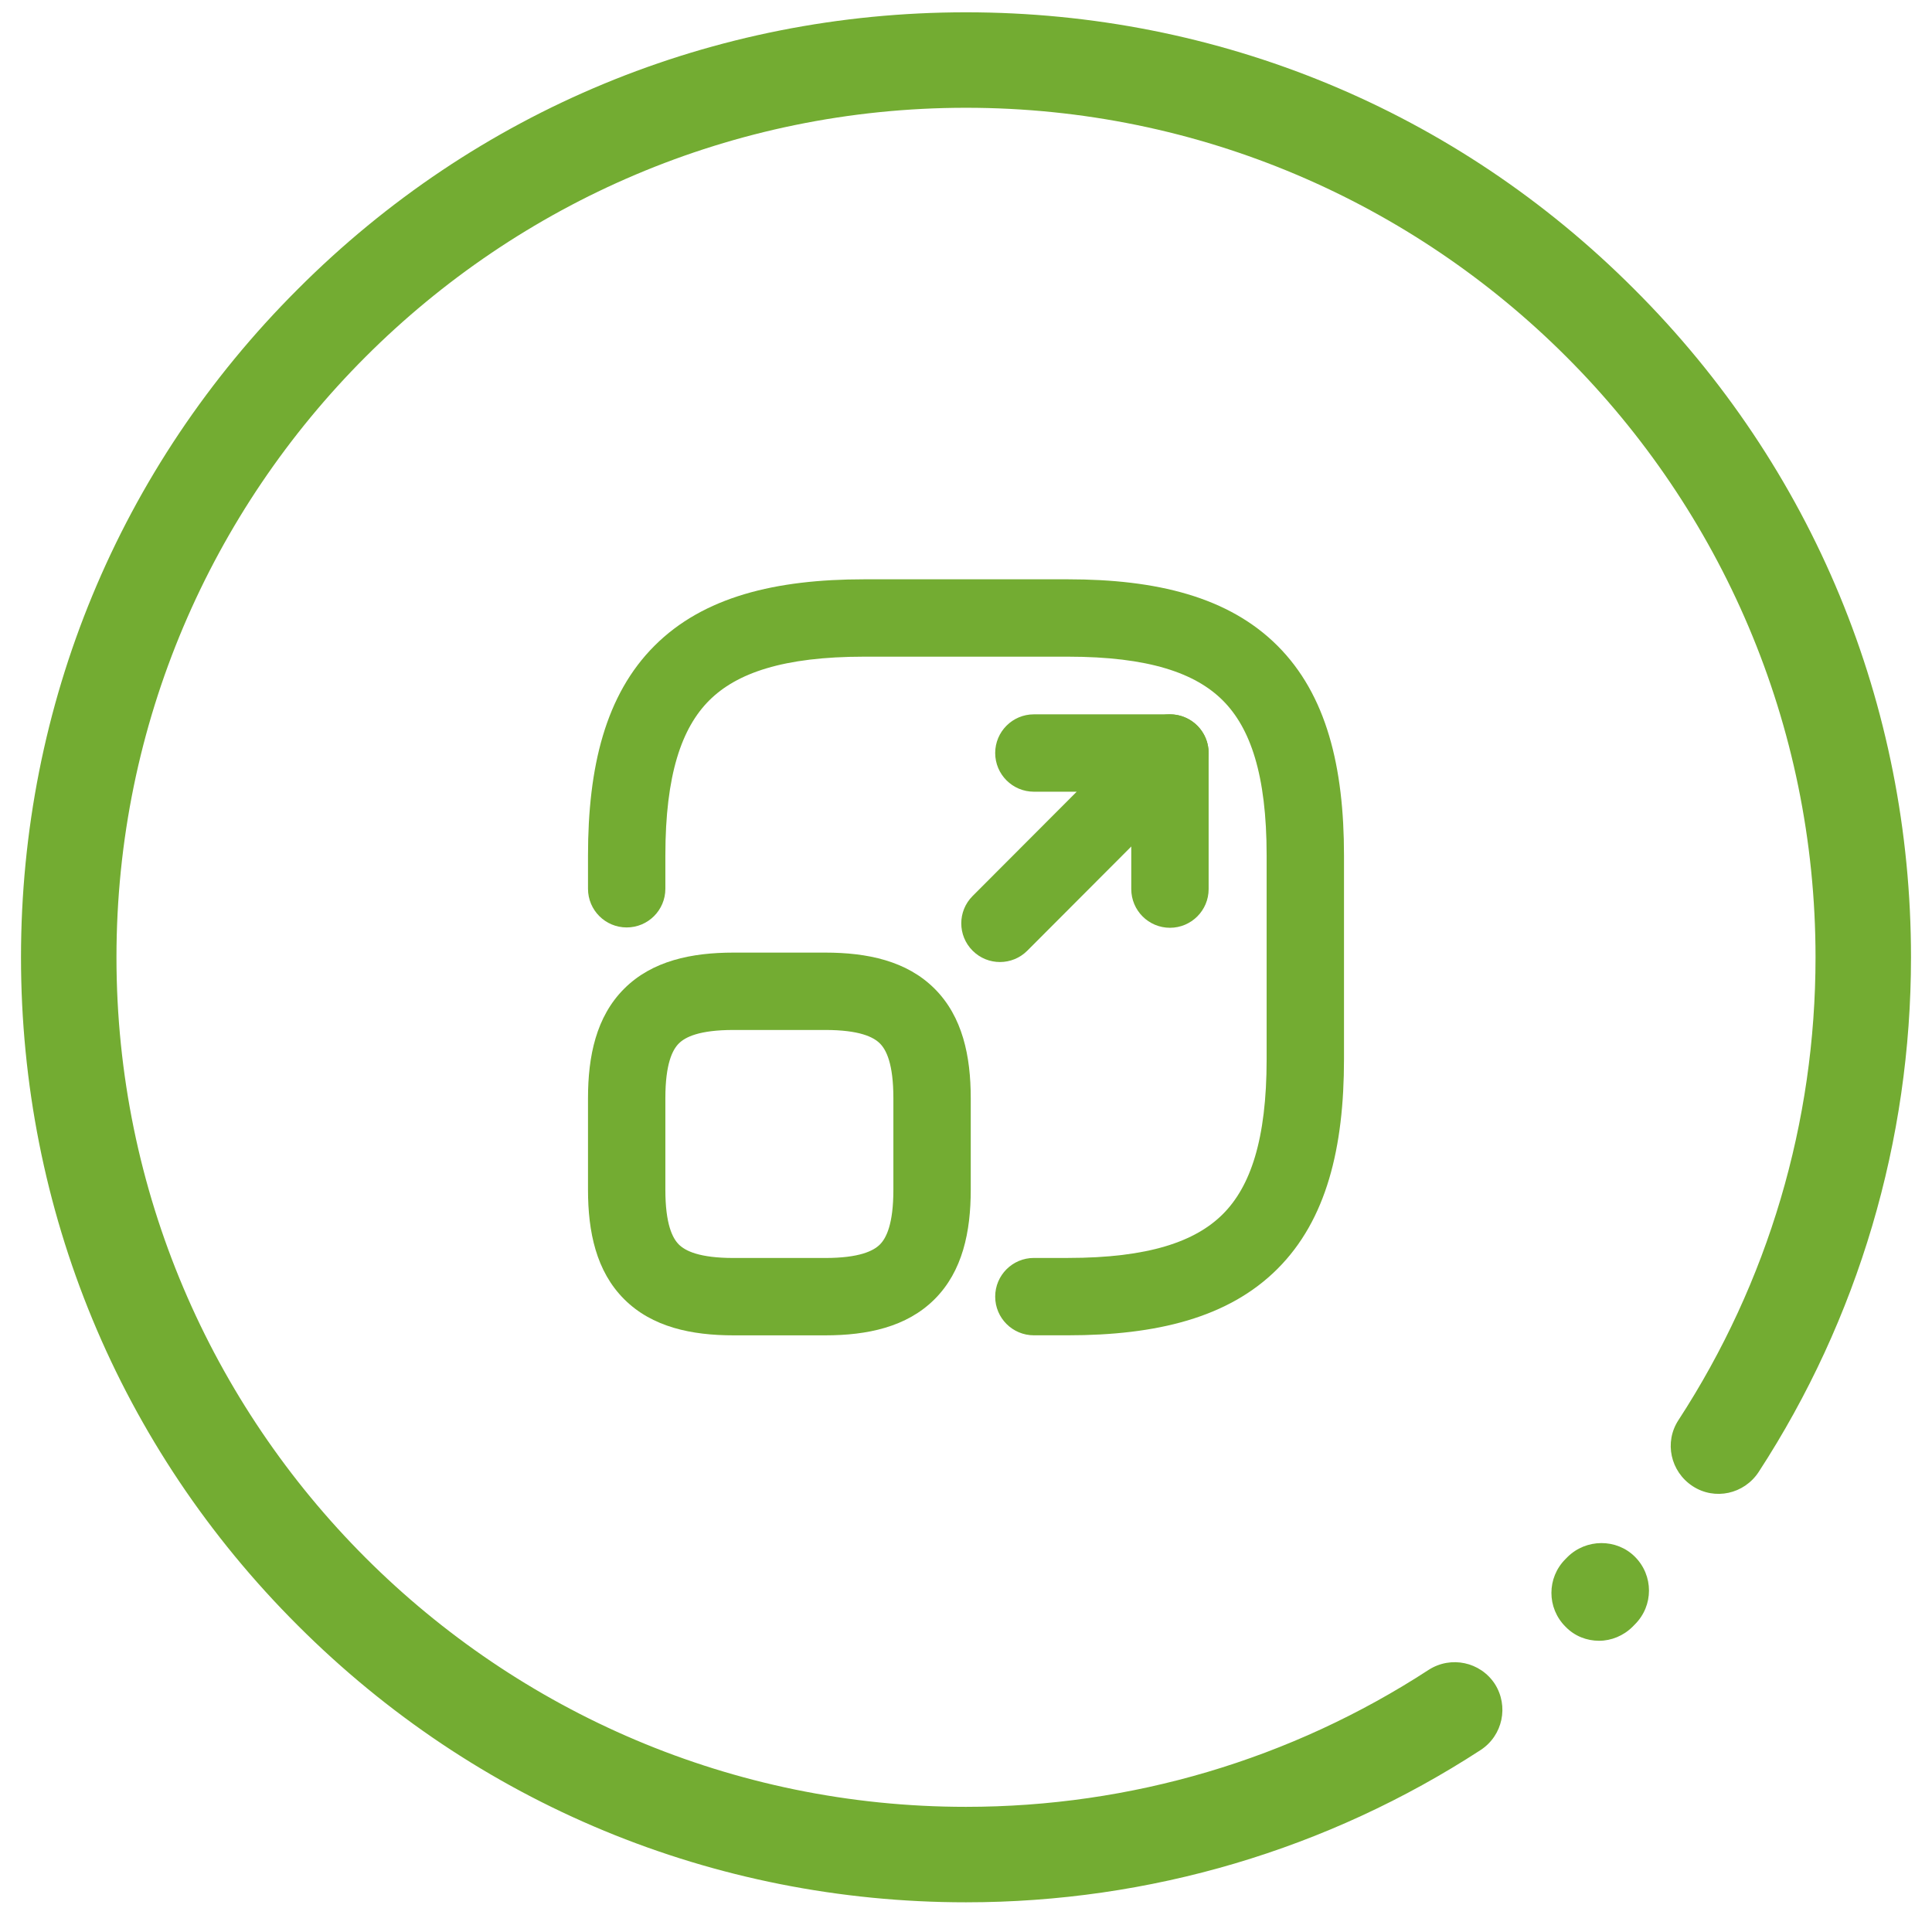
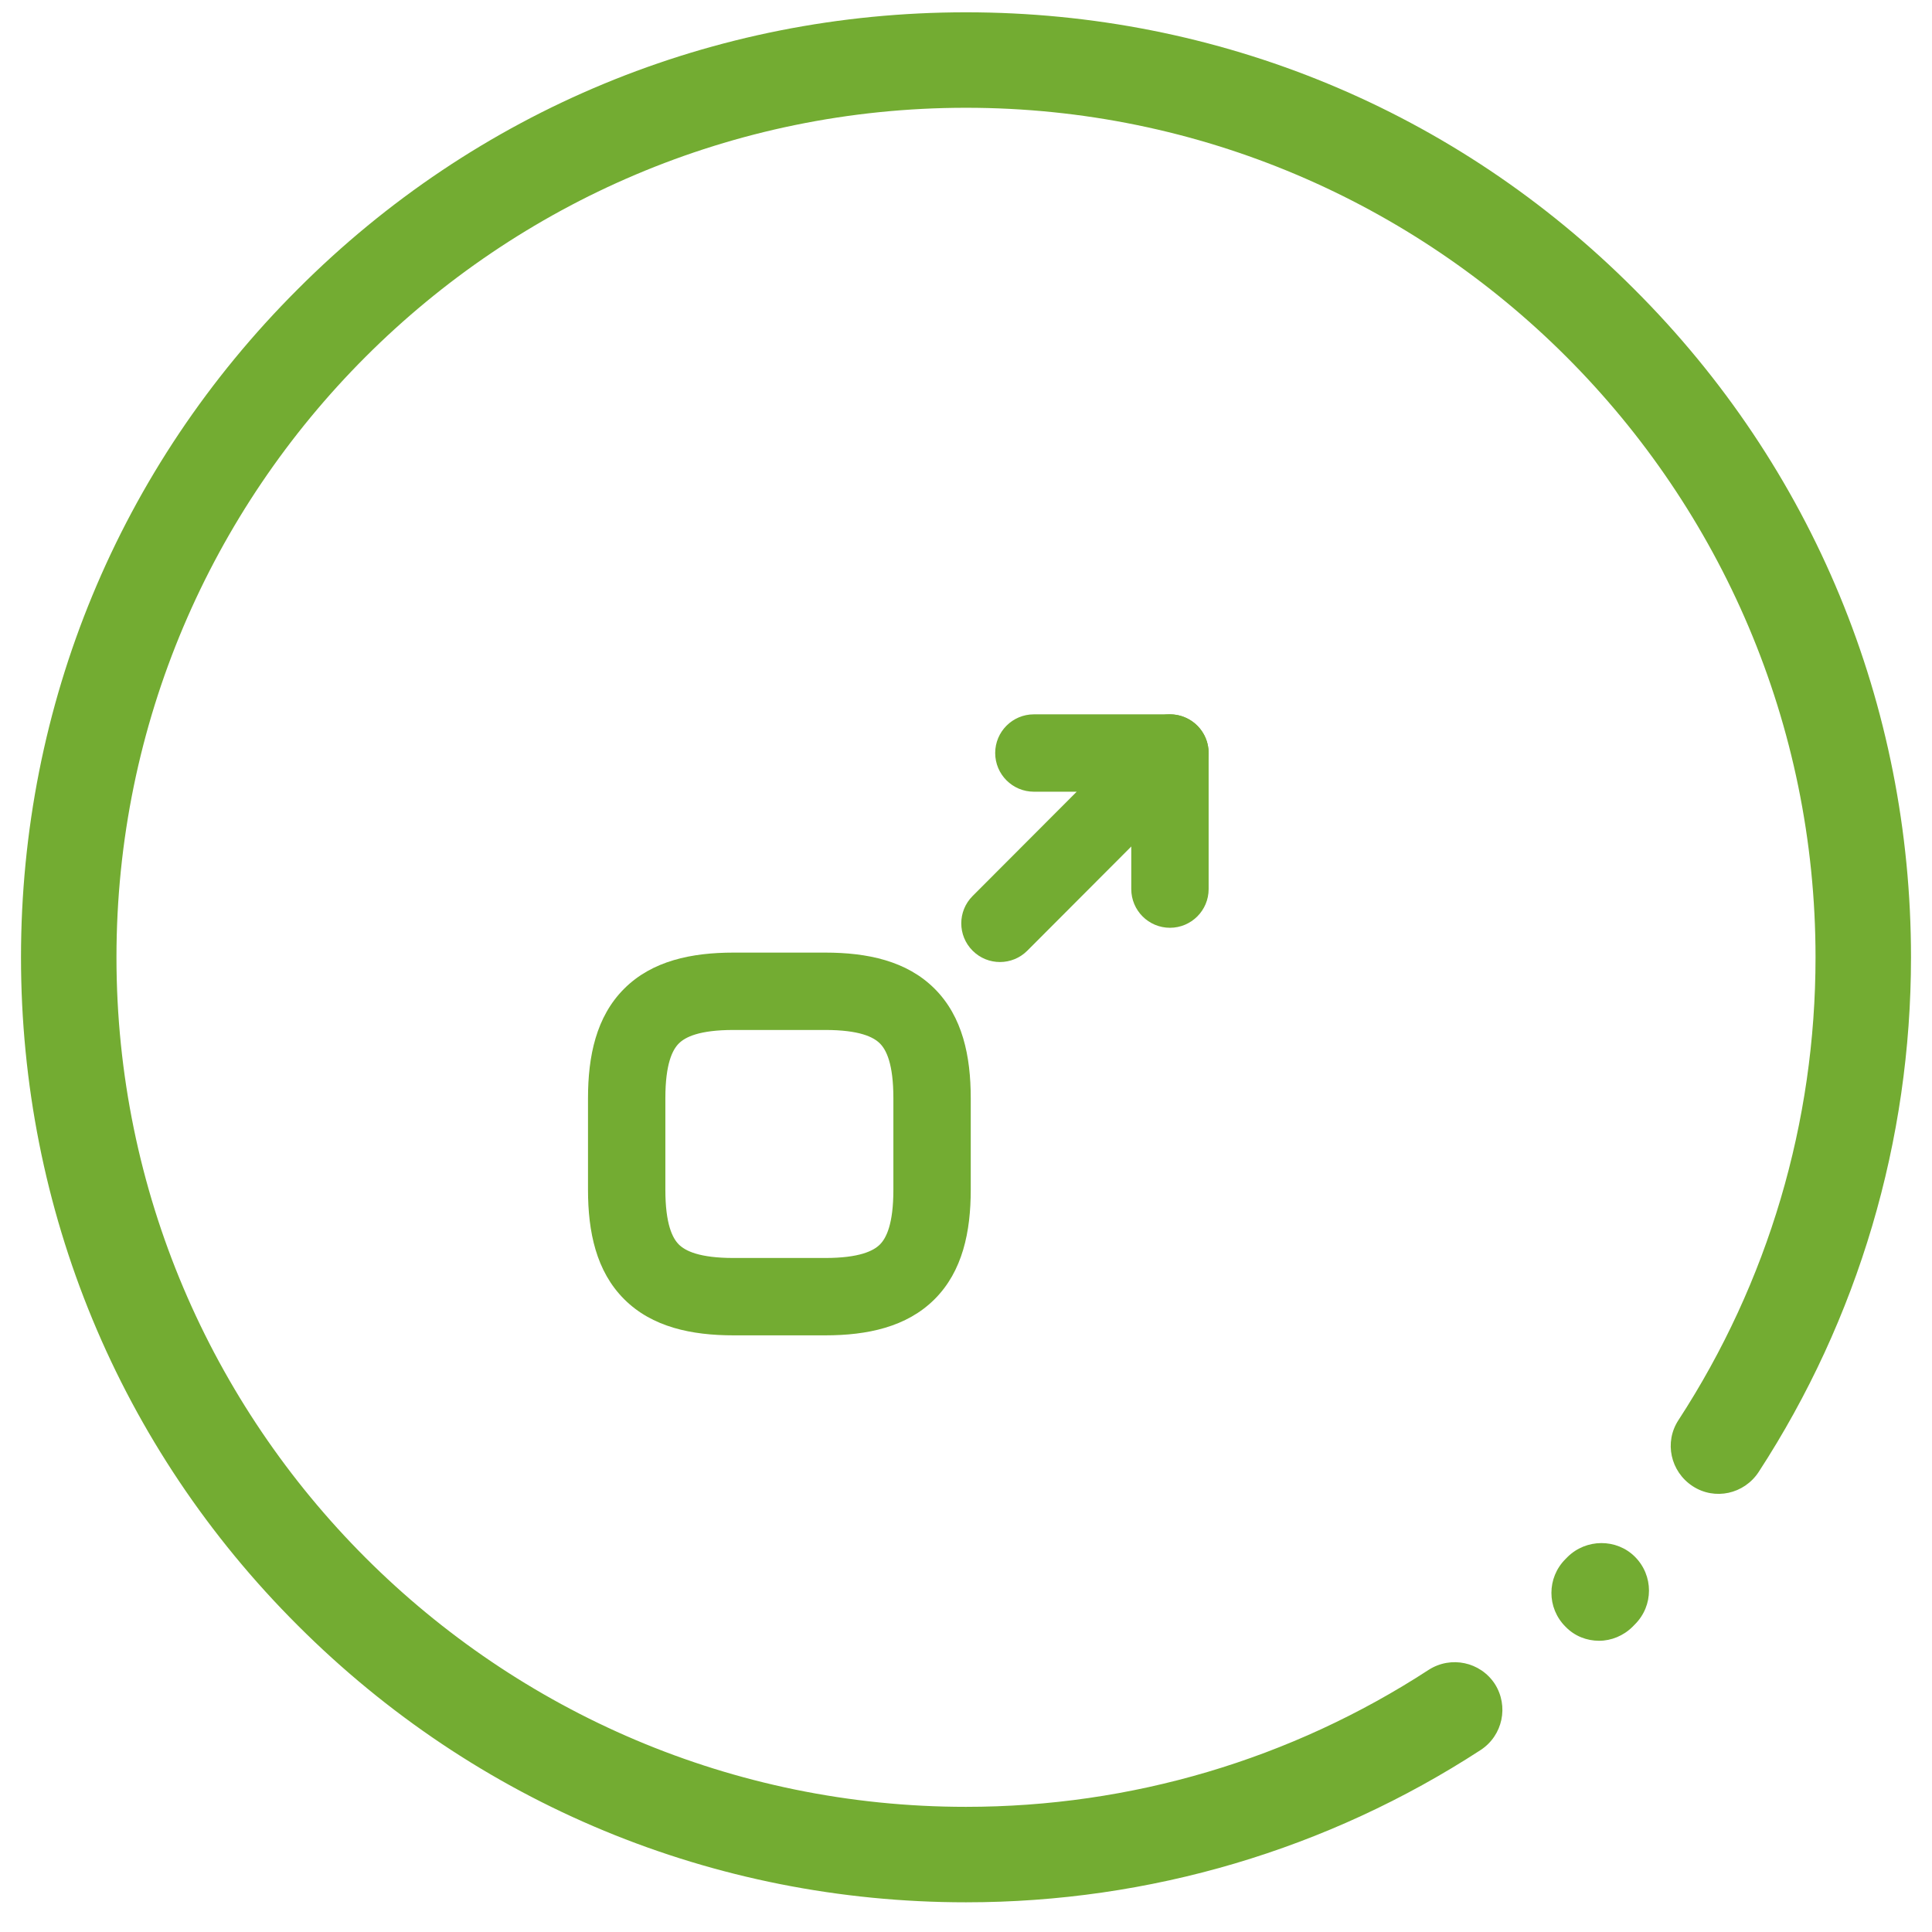
<svg xmlns="http://www.w3.org/2000/svg" width="46" height="46" viewBox="0 0 46 46" fill="none">
  <path d="M38.927 37.066C39.373 37.512 39.373 38.23 38.927 38.675L38.873 38.73C38.654 38.948 38.364 39.066 38.073 39.066C37.782 39.066 37.491 38.957 37.273 38.73C36.827 38.285 36.827 37.566 37.273 37.121L37.318 37.075C37.764 36.63 38.491 36.63 38.927 37.066Z" fill="#73AC32" />
  <path d="M38.909 6.884C34.664 2.629 29.009 0.293 23 0.293C16.991 0.293 11.336 2.629 7.091 6.884C2.836 11.129 0.5 16.784 0.5 22.793C0.5 28.802 2.836 34.457 7.091 38.702C11.336 42.947 16.991 45.293 23 45.293C27.373 45.293 31.609 44.038 35.255 41.666C35.782 41.32 35.927 40.62 35.591 40.093C35.245 39.566 34.545 39.42 34.018 39.757C30.736 41.893 26.927 43.02 23 43.02C11.845 43.02 2.773 33.947 2.773 22.793C2.773 11.638 11.845 2.566 23 2.566C34.154 2.566 43.227 11.638 43.227 22.793C43.227 26.72 42.1 30.529 39.964 33.811C39.618 34.338 39.773 35.038 40.3 35.384C40.827 35.729 41.527 35.575 41.873 35.047C44.245 31.402 45.5 27.157 45.5 22.793C45.5 16.784 43.164 11.129 38.909 6.884Z" fill="#73AC32" />
-   <path fill-rule="evenodd" clip-rule="evenodd" d="M16.885 16.678C16.233 17.33 15.842 18.44 15.842 20.369V21.161C15.842 21.67 15.43 22.082 14.921 22.082C14.412 22.082 14 21.67 14 21.161V20.369C14 18.259 14.416 16.542 15.583 15.376C16.749 14.209 18.466 13.793 20.576 13.793H25.424C27.534 13.793 29.251 14.209 30.417 15.376C31.584 16.542 32 18.259 32 20.369V25.217C32 27.327 31.584 29.044 30.417 30.21C29.251 31.377 27.534 31.793 25.424 31.793H24.616C24.107 31.793 23.695 31.381 23.695 30.872C23.695 30.363 24.107 29.951 24.616 29.951H25.424C27.353 29.951 28.463 29.559 29.115 28.908C29.767 28.256 30.158 27.146 30.158 25.217V20.369C30.158 18.44 29.767 17.33 29.115 16.678C28.463 16.026 27.353 15.635 25.424 15.635H20.576C18.647 15.635 17.537 16.026 16.885 16.678Z" fill="#73AC32" />
  <path fill-rule="evenodd" clip-rule="evenodd" d="M23.695 17.929C23.695 17.42 24.108 17.008 24.616 17.008H27.856C28.228 17.008 28.564 17.232 28.707 17.576C28.849 17.92 28.771 18.316 28.508 18.579L24.46 22.635C24.101 22.995 23.518 22.996 23.158 22.636C22.798 22.277 22.797 21.694 23.157 21.334L25.636 18.85H24.616C24.108 18.85 23.695 18.438 23.695 17.929Z" fill="#73AC32" />
  <path fill-rule="evenodd" clip-rule="evenodd" d="M27.856 17.008C28.364 17.008 28.777 17.42 28.777 17.929V21.169C28.777 21.677 28.364 22.09 27.856 22.09C27.347 22.09 26.935 21.677 26.935 21.169V17.929C26.935 17.42 27.347 17.008 27.856 17.008Z" fill="#73AC32" />
  <path fill-rule="evenodd" clip-rule="evenodd" d="M16.163 24.844C16.011 24.995 15.842 25.328 15.842 26.147V28.328C15.842 29.146 16.011 29.479 16.163 29.631C16.315 29.782 16.648 29.952 17.466 29.952H19.647C20.465 29.952 20.798 29.782 20.95 29.631C21.102 29.479 21.271 29.146 21.271 28.328V26.147C21.271 25.328 21.102 24.995 20.95 24.844C20.798 24.692 20.465 24.523 19.647 24.523H17.466C16.648 24.523 16.315 24.692 16.163 24.844ZM14.861 23.541C15.527 22.875 16.466 22.681 17.466 22.681H19.647C20.647 22.681 21.586 22.875 22.253 23.541C22.919 24.207 23.113 25.147 23.113 26.147V28.328C23.113 29.328 22.919 30.267 22.253 30.933C21.586 31.599 20.647 31.794 19.647 31.794H17.466C16.466 31.794 15.527 31.599 14.861 30.933C14.194 30.267 14 29.328 14 28.328V26.147C14 25.147 14.194 24.207 14.861 23.541Z" fill="#73AC32" />
</svg>